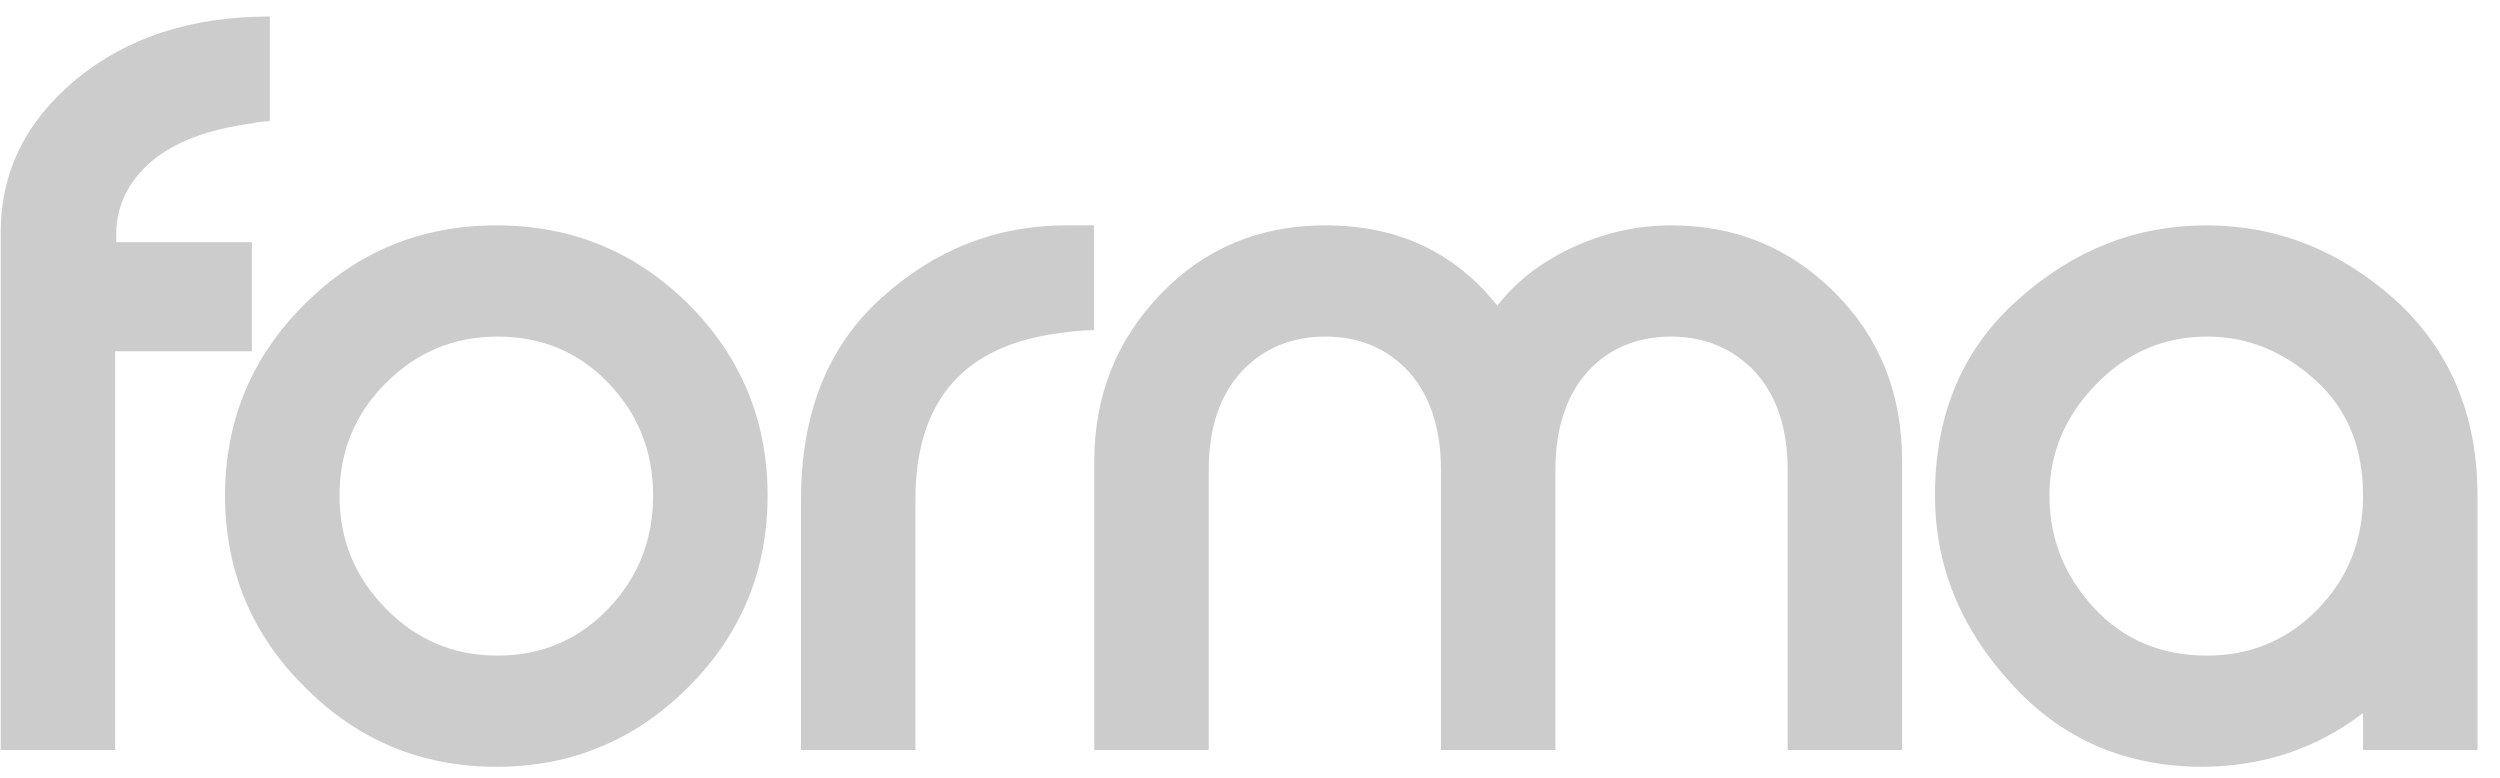
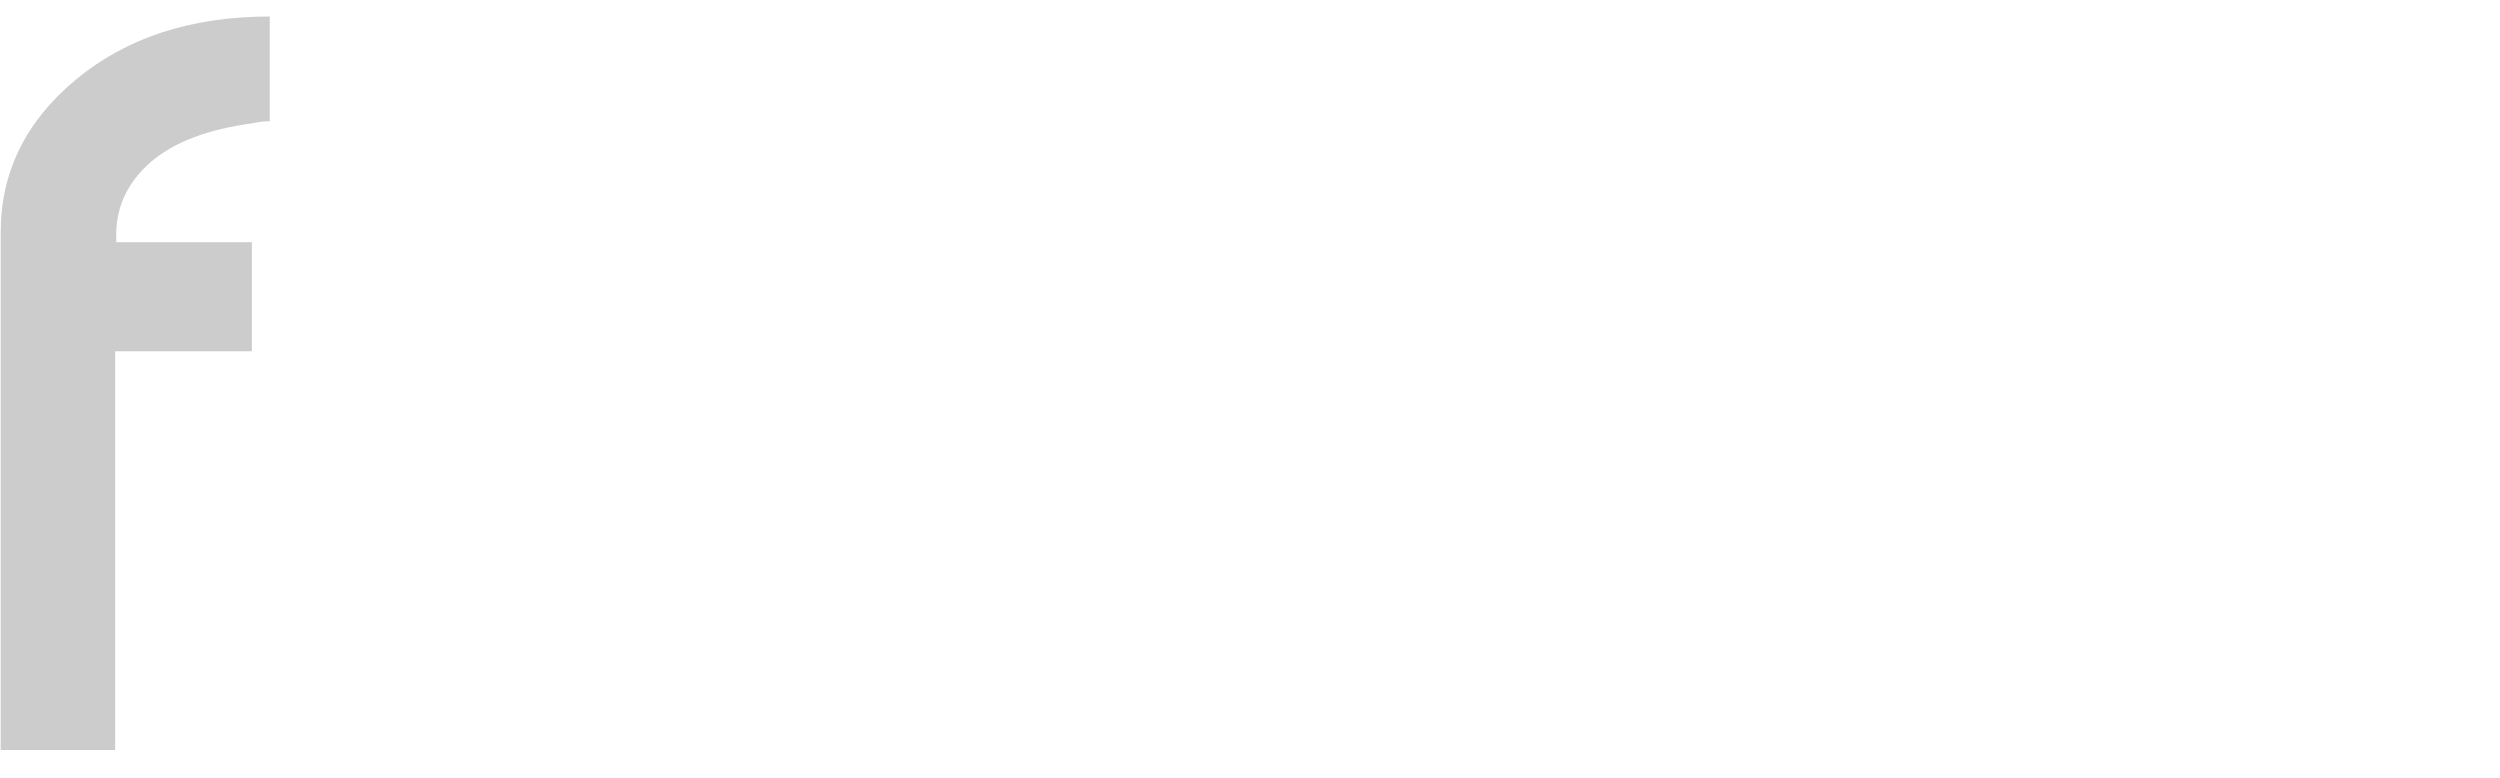
<svg xmlns="http://www.w3.org/2000/svg" width="90" height="28" viewBox="0 0 90 28" fill="none">
  <path d="M0.025 27V8.367C0.025 6.199 0.923 4.363 2.74 2.859C4.556 1.355 6.88 0.594 9.712 0.594V4.363C9.556 4.363 9.341 4.383 9.068 4.441C7.486 4.656 6.294 5.105 5.455 5.809C4.615 6.531 4.185 7.41 4.185 8.445V8.719H9.068V12.645H4.146V27H0.025Z" fill="black" fill-opacity="0.2" />
-   <path d="M8.102 17.84C8.102 15.145 9.059 12.84 10.973 10.945C12.868 9.051 15.173 8.113 17.868 8.113C20.563 8.113 22.868 9.051 24.782 10.945C26.677 12.84 27.634 15.145 27.634 17.84C27.634 20.535 26.677 22.84 24.782 24.734C22.868 26.648 20.563 27.605 17.868 27.605C15.173 27.605 12.868 26.648 10.973 24.734C9.059 22.84 8.102 20.535 8.102 17.84ZM12.223 17.84C12.223 19.422 12.77 20.77 13.883 21.902C14.997 23.035 16.325 23.602 17.907 23.602C19.489 23.602 20.817 23.035 21.891 21.922C22.965 20.809 23.512 19.441 23.512 17.84C23.512 16.238 22.965 14.891 21.891 13.777C20.817 12.664 19.489 12.117 17.907 12.117C16.325 12.117 14.997 12.684 13.883 13.797C12.77 14.91 12.223 16.258 12.223 17.84Z" fill="black" fill-opacity="0.2" />
-   <path d="M28.836 27V17.996C28.836 14.891 29.793 12.469 31.727 10.73C33.641 8.992 35.867 8.113 38.387 8.113H39.383V11.883C38.973 11.883 38.465 11.941 37.82 12.039C34.559 12.566 32.937 14.578 32.957 18.035V27H28.836Z" fill="black" fill-opacity="0.2" />
-   <path d="M39.394 27V16.609C39.394 14.246 40.194 12.234 41.796 10.574C43.378 8.934 45.351 8.113 47.714 8.113C50.312 8.113 52.362 9.07 53.905 11.004C54.569 10.145 55.468 9.441 56.601 8.914C57.733 8.387 58.925 8.113 60.155 8.113C62.48 8.113 64.433 8.914 66.054 10.535C67.675 12.156 68.476 14.168 68.476 16.609V27H64.355V16.922C64.355 15.418 63.964 14.246 63.183 13.387C62.382 12.547 61.386 12.117 60.155 12.117C58.925 12.117 57.909 12.547 57.148 13.387C56.386 14.246 55.995 15.418 55.995 16.922V27H51.874V16.922C51.874 15.418 51.483 14.246 50.722 13.387C49.941 12.547 48.944 12.117 47.714 12.117C46.483 12.117 45.468 12.547 44.687 13.387C43.905 14.246 43.515 15.418 43.515 16.922V27H39.394Z" fill="black" fill-opacity="0.2" />
-   <path d="M69.659 17.84C69.659 14.91 70.655 12.547 72.666 10.77C74.659 8.992 76.905 8.113 79.424 8.113C81.963 8.113 84.229 9.012 86.221 10.789C88.194 12.586 89.19 14.93 89.19 17.84V27H85.069V25.672C83.409 26.941 81.494 27.586 79.307 27.605C76.514 27.605 74.209 26.609 72.393 24.598C70.576 22.605 69.659 20.359 69.659 17.84ZM73.78 17.84C73.78 19.363 74.307 20.711 75.362 21.863C76.416 23.016 77.784 23.602 79.463 23.602C81.006 23.602 82.334 23.055 83.428 21.941C84.522 20.828 85.069 19.461 85.069 17.84C85.069 16.102 84.502 14.715 83.35 13.68C82.198 12.645 80.909 12.117 79.463 12.117C77.881 12.117 76.553 12.703 75.44 13.855C74.326 15.008 73.78 16.336 73.78 17.84Z" fill="black" fill-opacity="0.2" />
</svg>